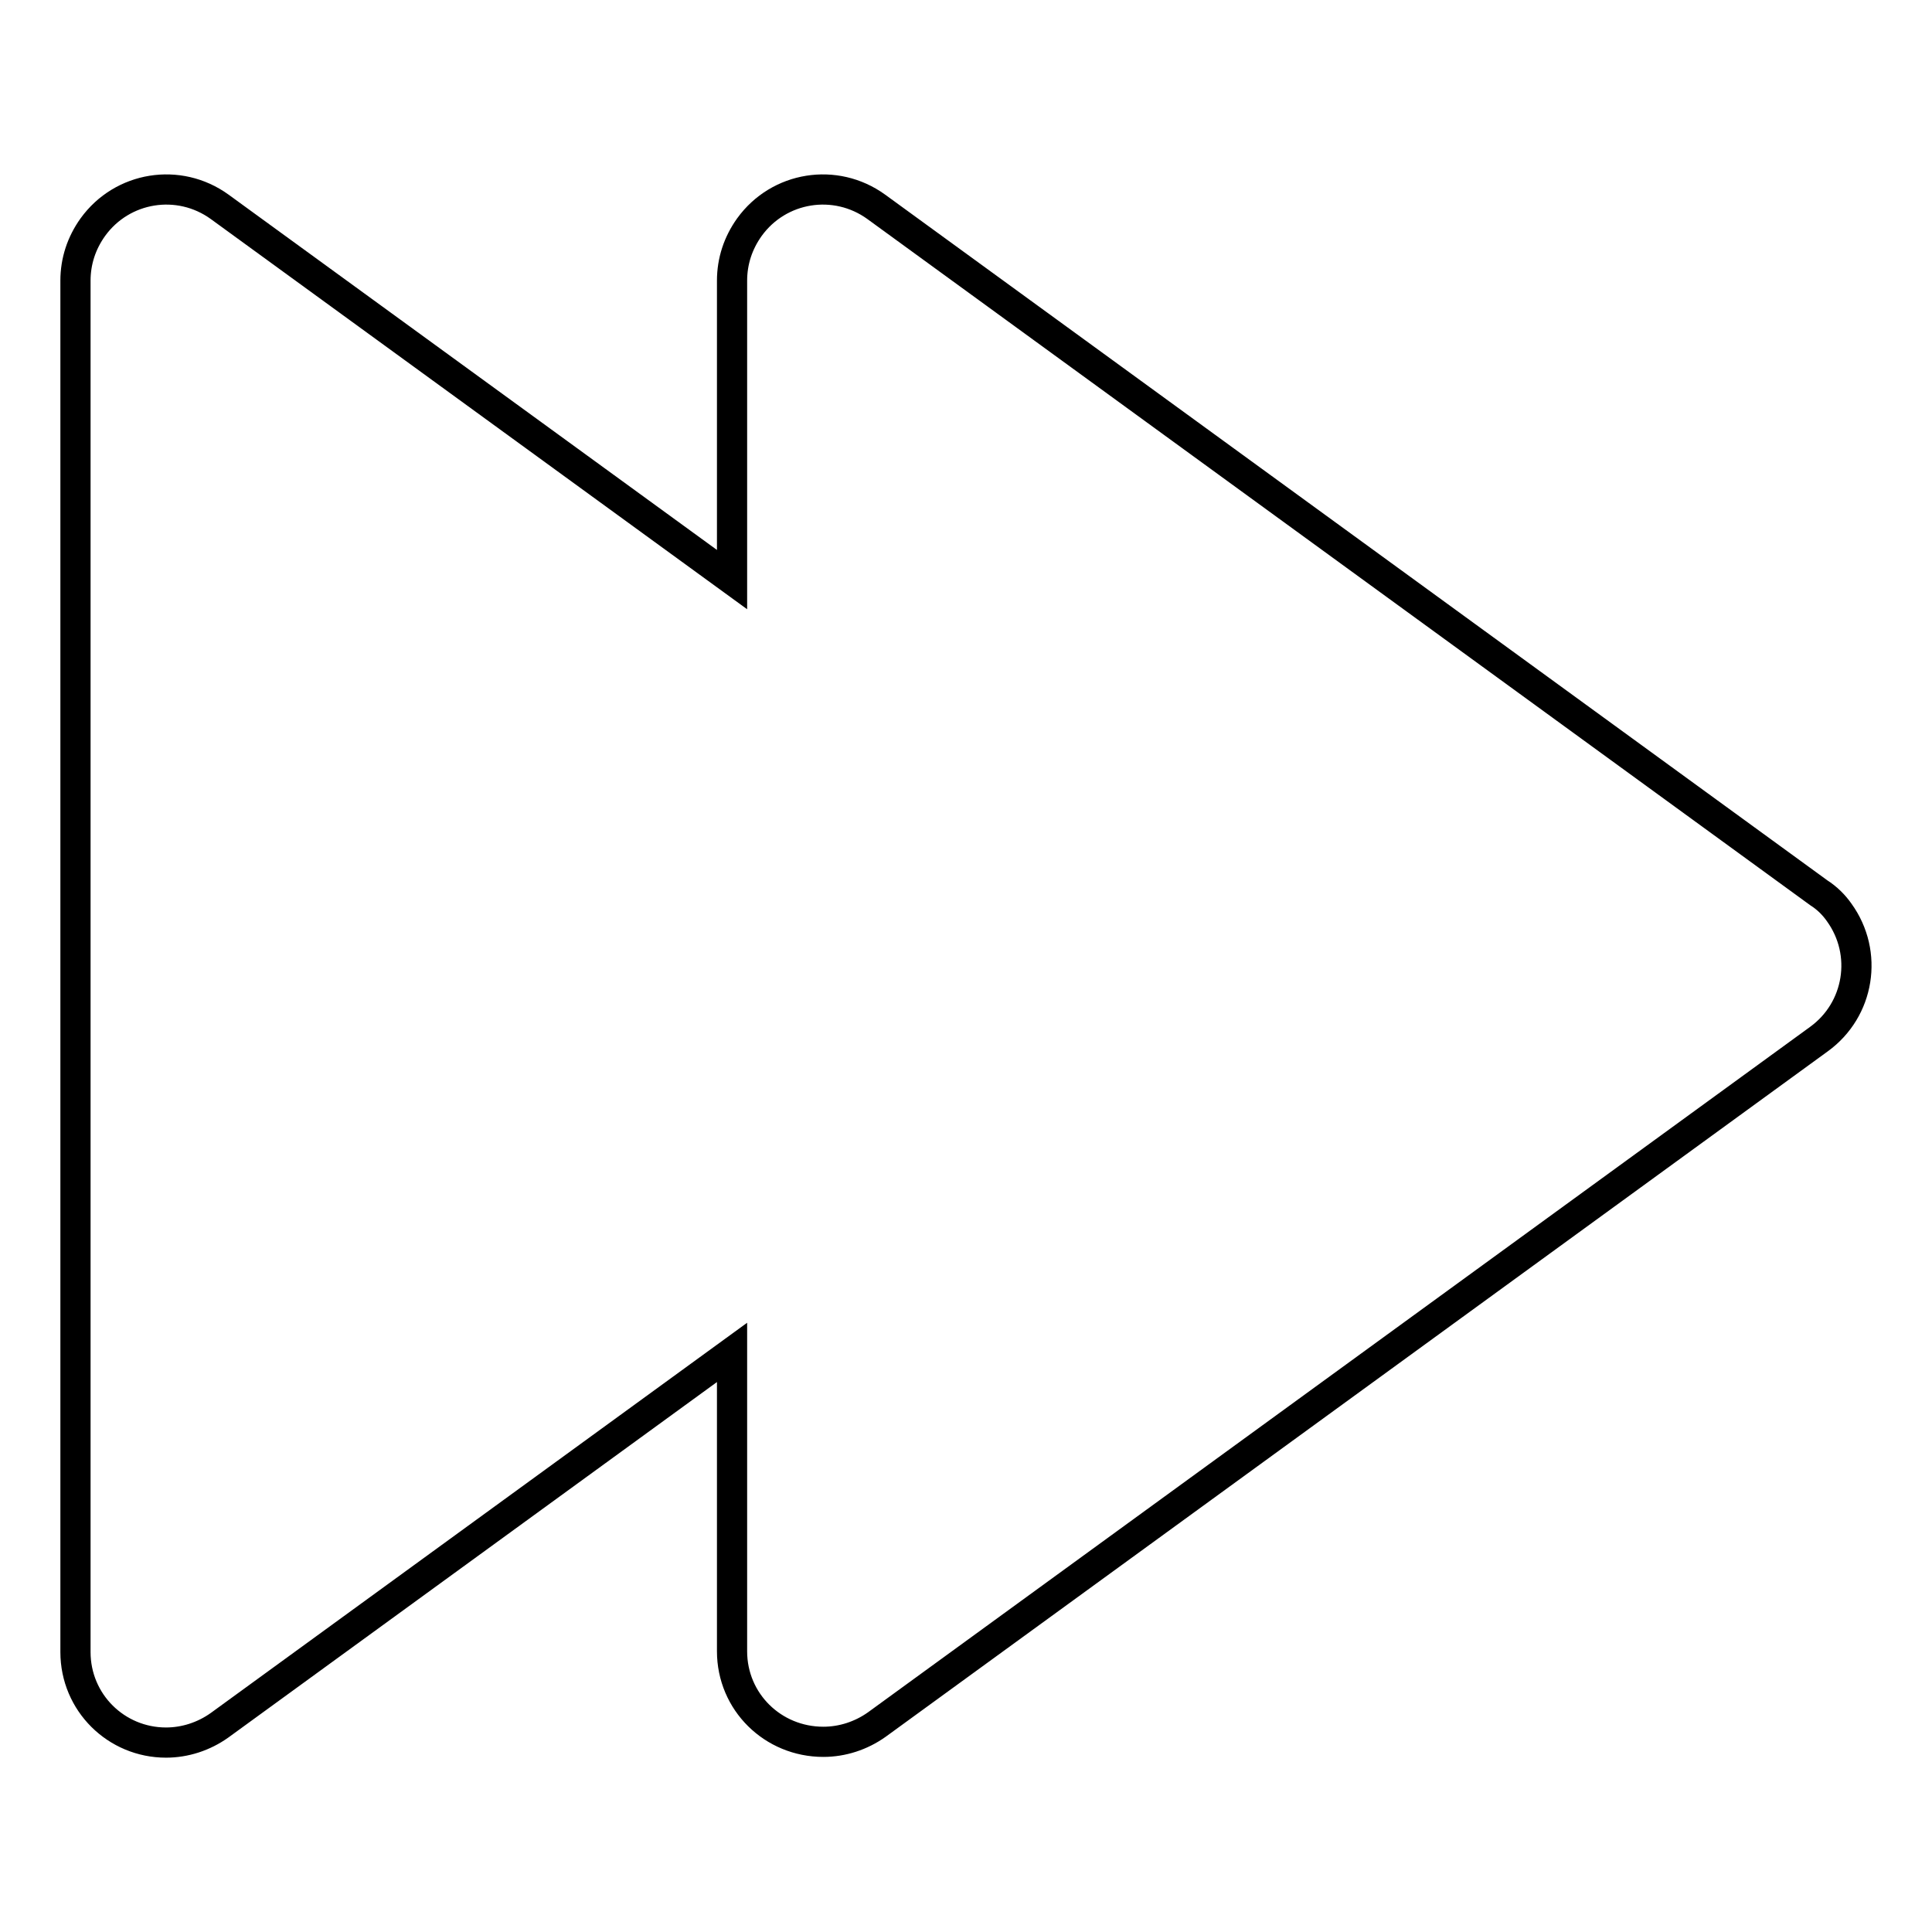
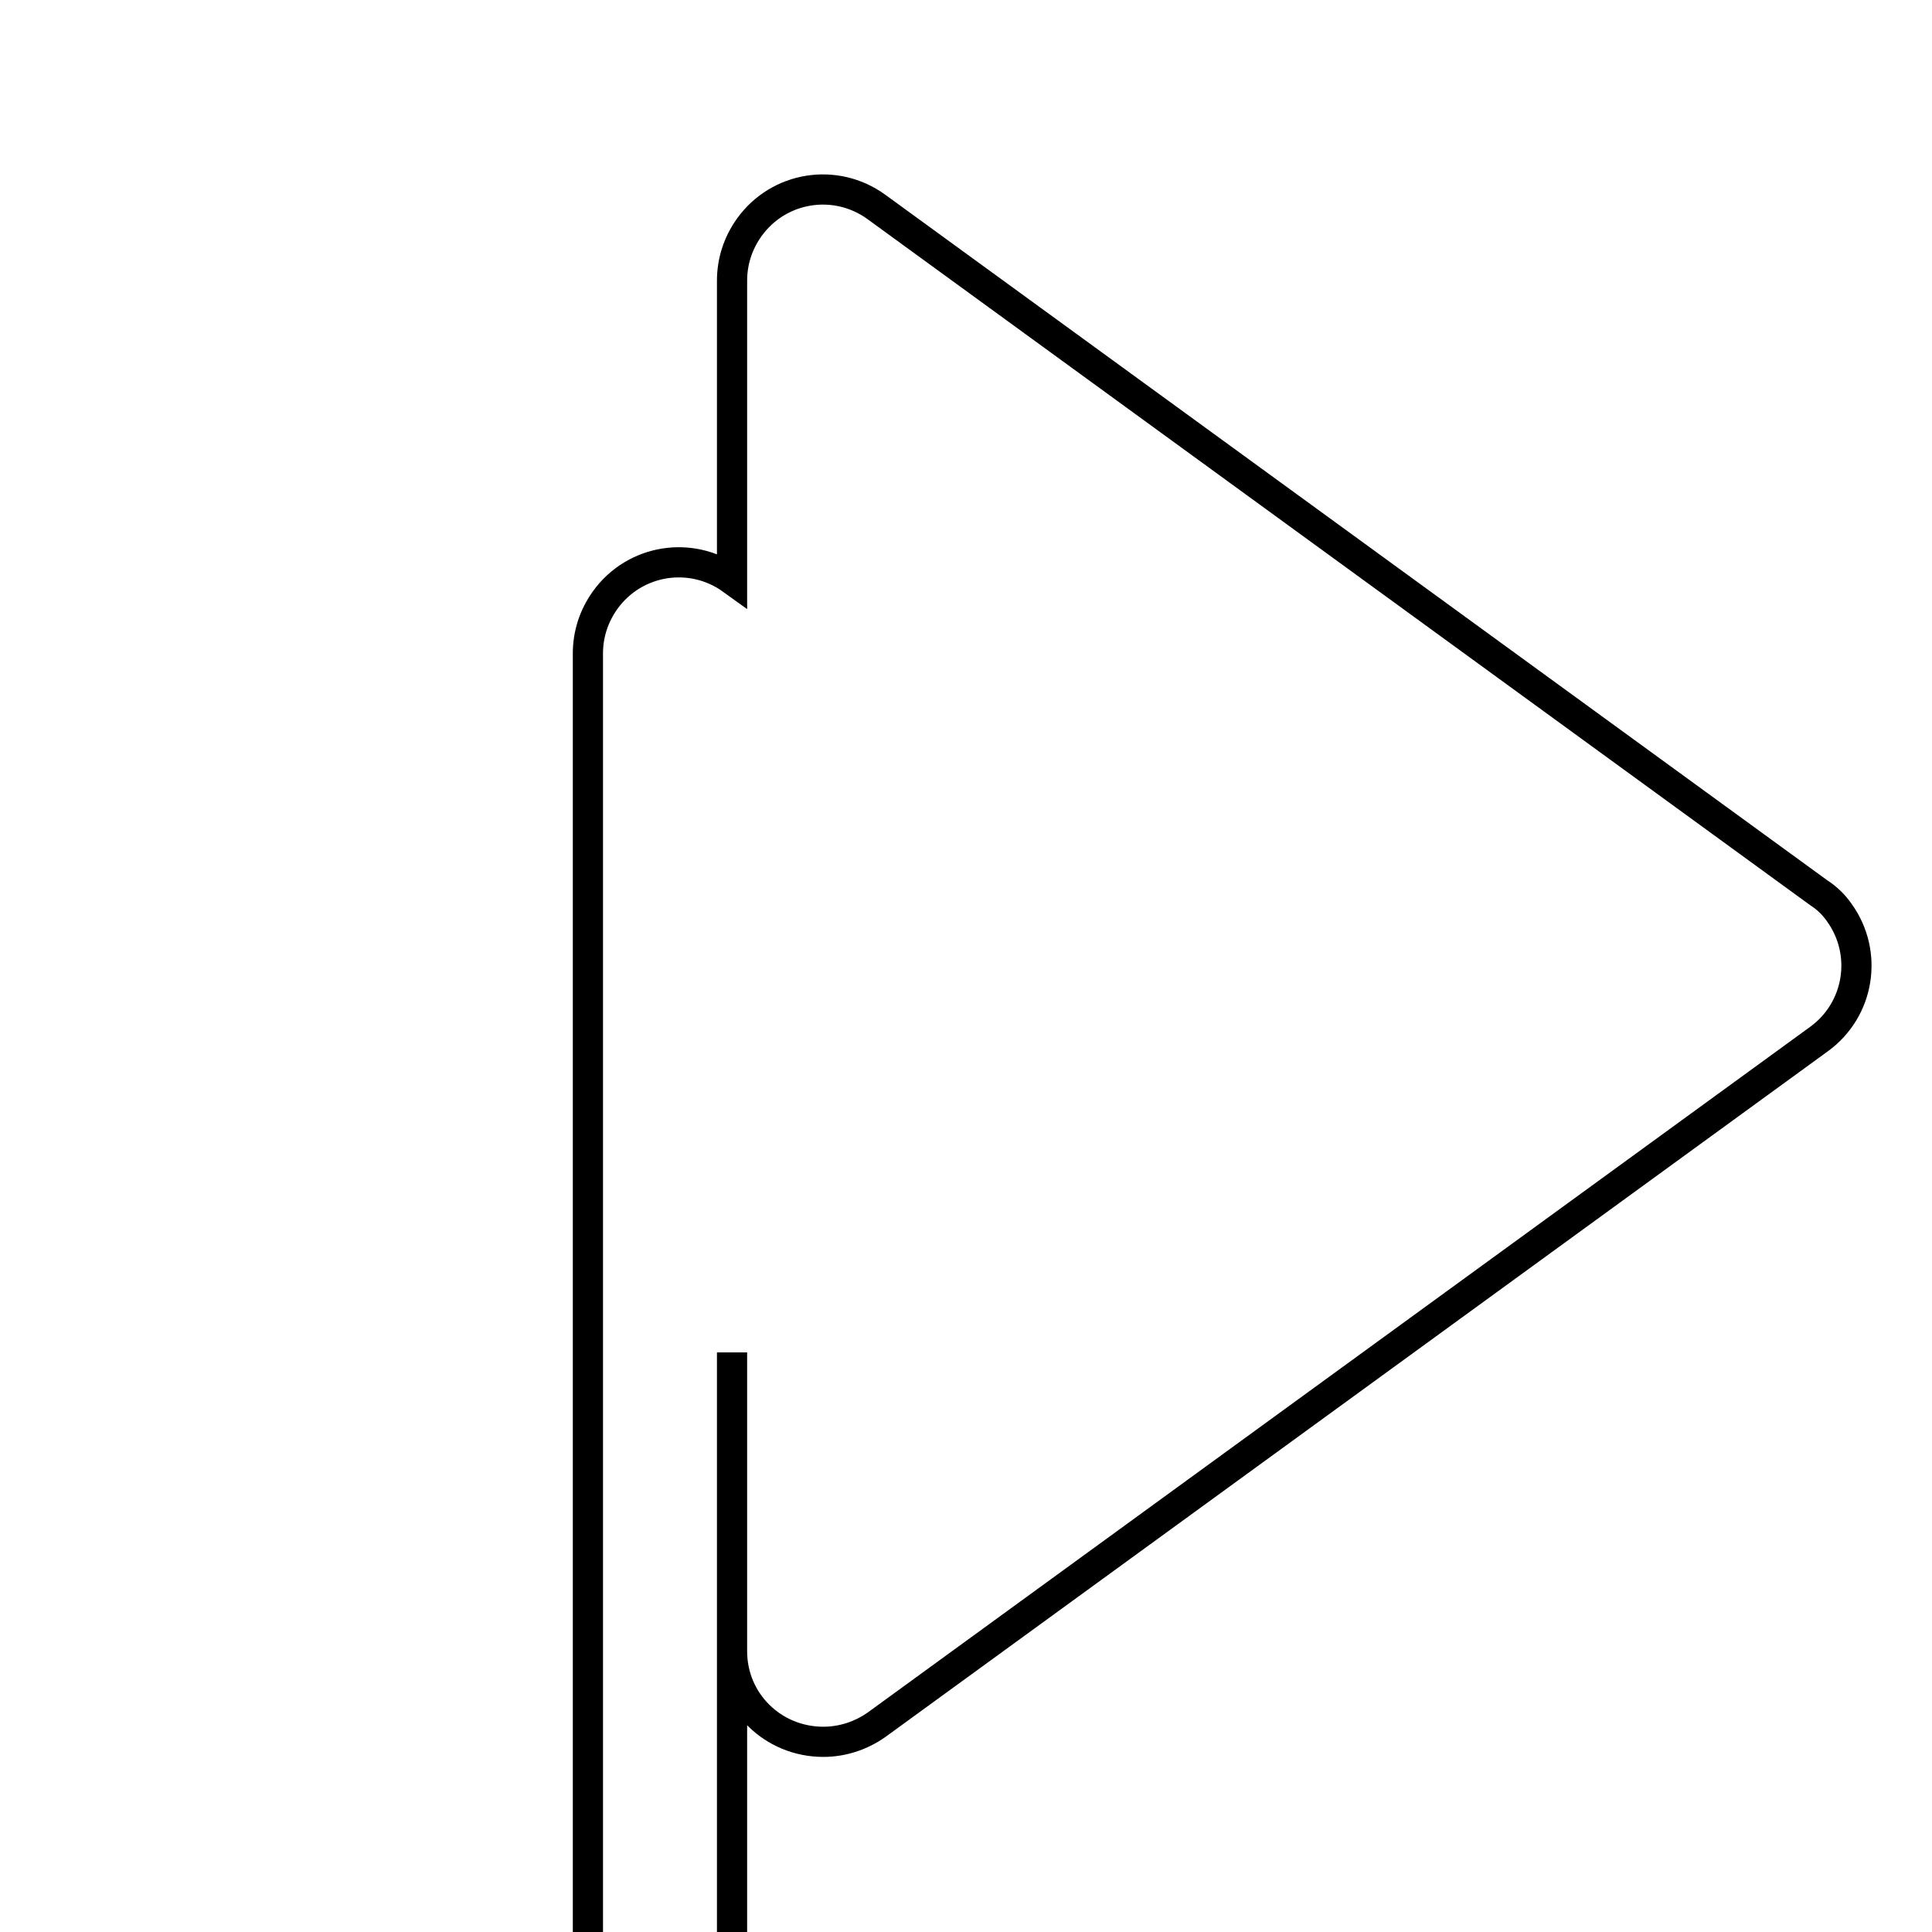
<svg xmlns="http://www.w3.org/2000/svg" version="1.1" x="0px" y="0px" viewBox="0 0 256 256" enable-background="new 0 0 256 256" xml:space="preserve">
  <g>
-     <path stroke-width="4" fill-opacity="0" stroke="#000000" d="M241,118.3L116.1,27.4c-5.4-3.9-12.9-2.7-16.8,2.7c-1.5,2.1-2.3,4.5-2.3,7.1v39.6L29.1,27.4 c-5.4-3.9-12.9-2.7-16.8,2.7c-1.5,2.1-2.3,4.5-2.3,7.1v181.7c0,6.7,5.4,12,12,12c2.5,0,5-0.8,7.1-2.3L97,179.2v39.6 c0,6.7,5.4,12,12.1,12c2.5,0,5-0.8,7.1-2.3L241,137.7c5.4-3.9,6.6-11.4,2.7-16.8C243,119.9,242.1,119,241,118.3L241,118.3z" />
+     <path stroke-width="4" fill-opacity="0" stroke="#000000" d="M241,118.3L116.1,27.4c-5.4-3.9-12.9-2.7-16.8,2.7c-1.5,2.1-2.3,4.5-2.3,7.1v39.6c-5.4-3.9-12.9-2.7-16.8,2.7c-1.5,2.1-2.3,4.5-2.3,7.1v181.7c0,6.7,5.4,12,12,12c2.5,0,5-0.8,7.1-2.3L97,179.2v39.6 c0,6.7,5.4,12,12.1,12c2.5,0,5-0.8,7.1-2.3L241,137.7c5.4-3.9,6.6-11.4,2.7-16.8C243,119.9,242.1,119,241,118.3L241,118.3z" />
  </g>
</svg>